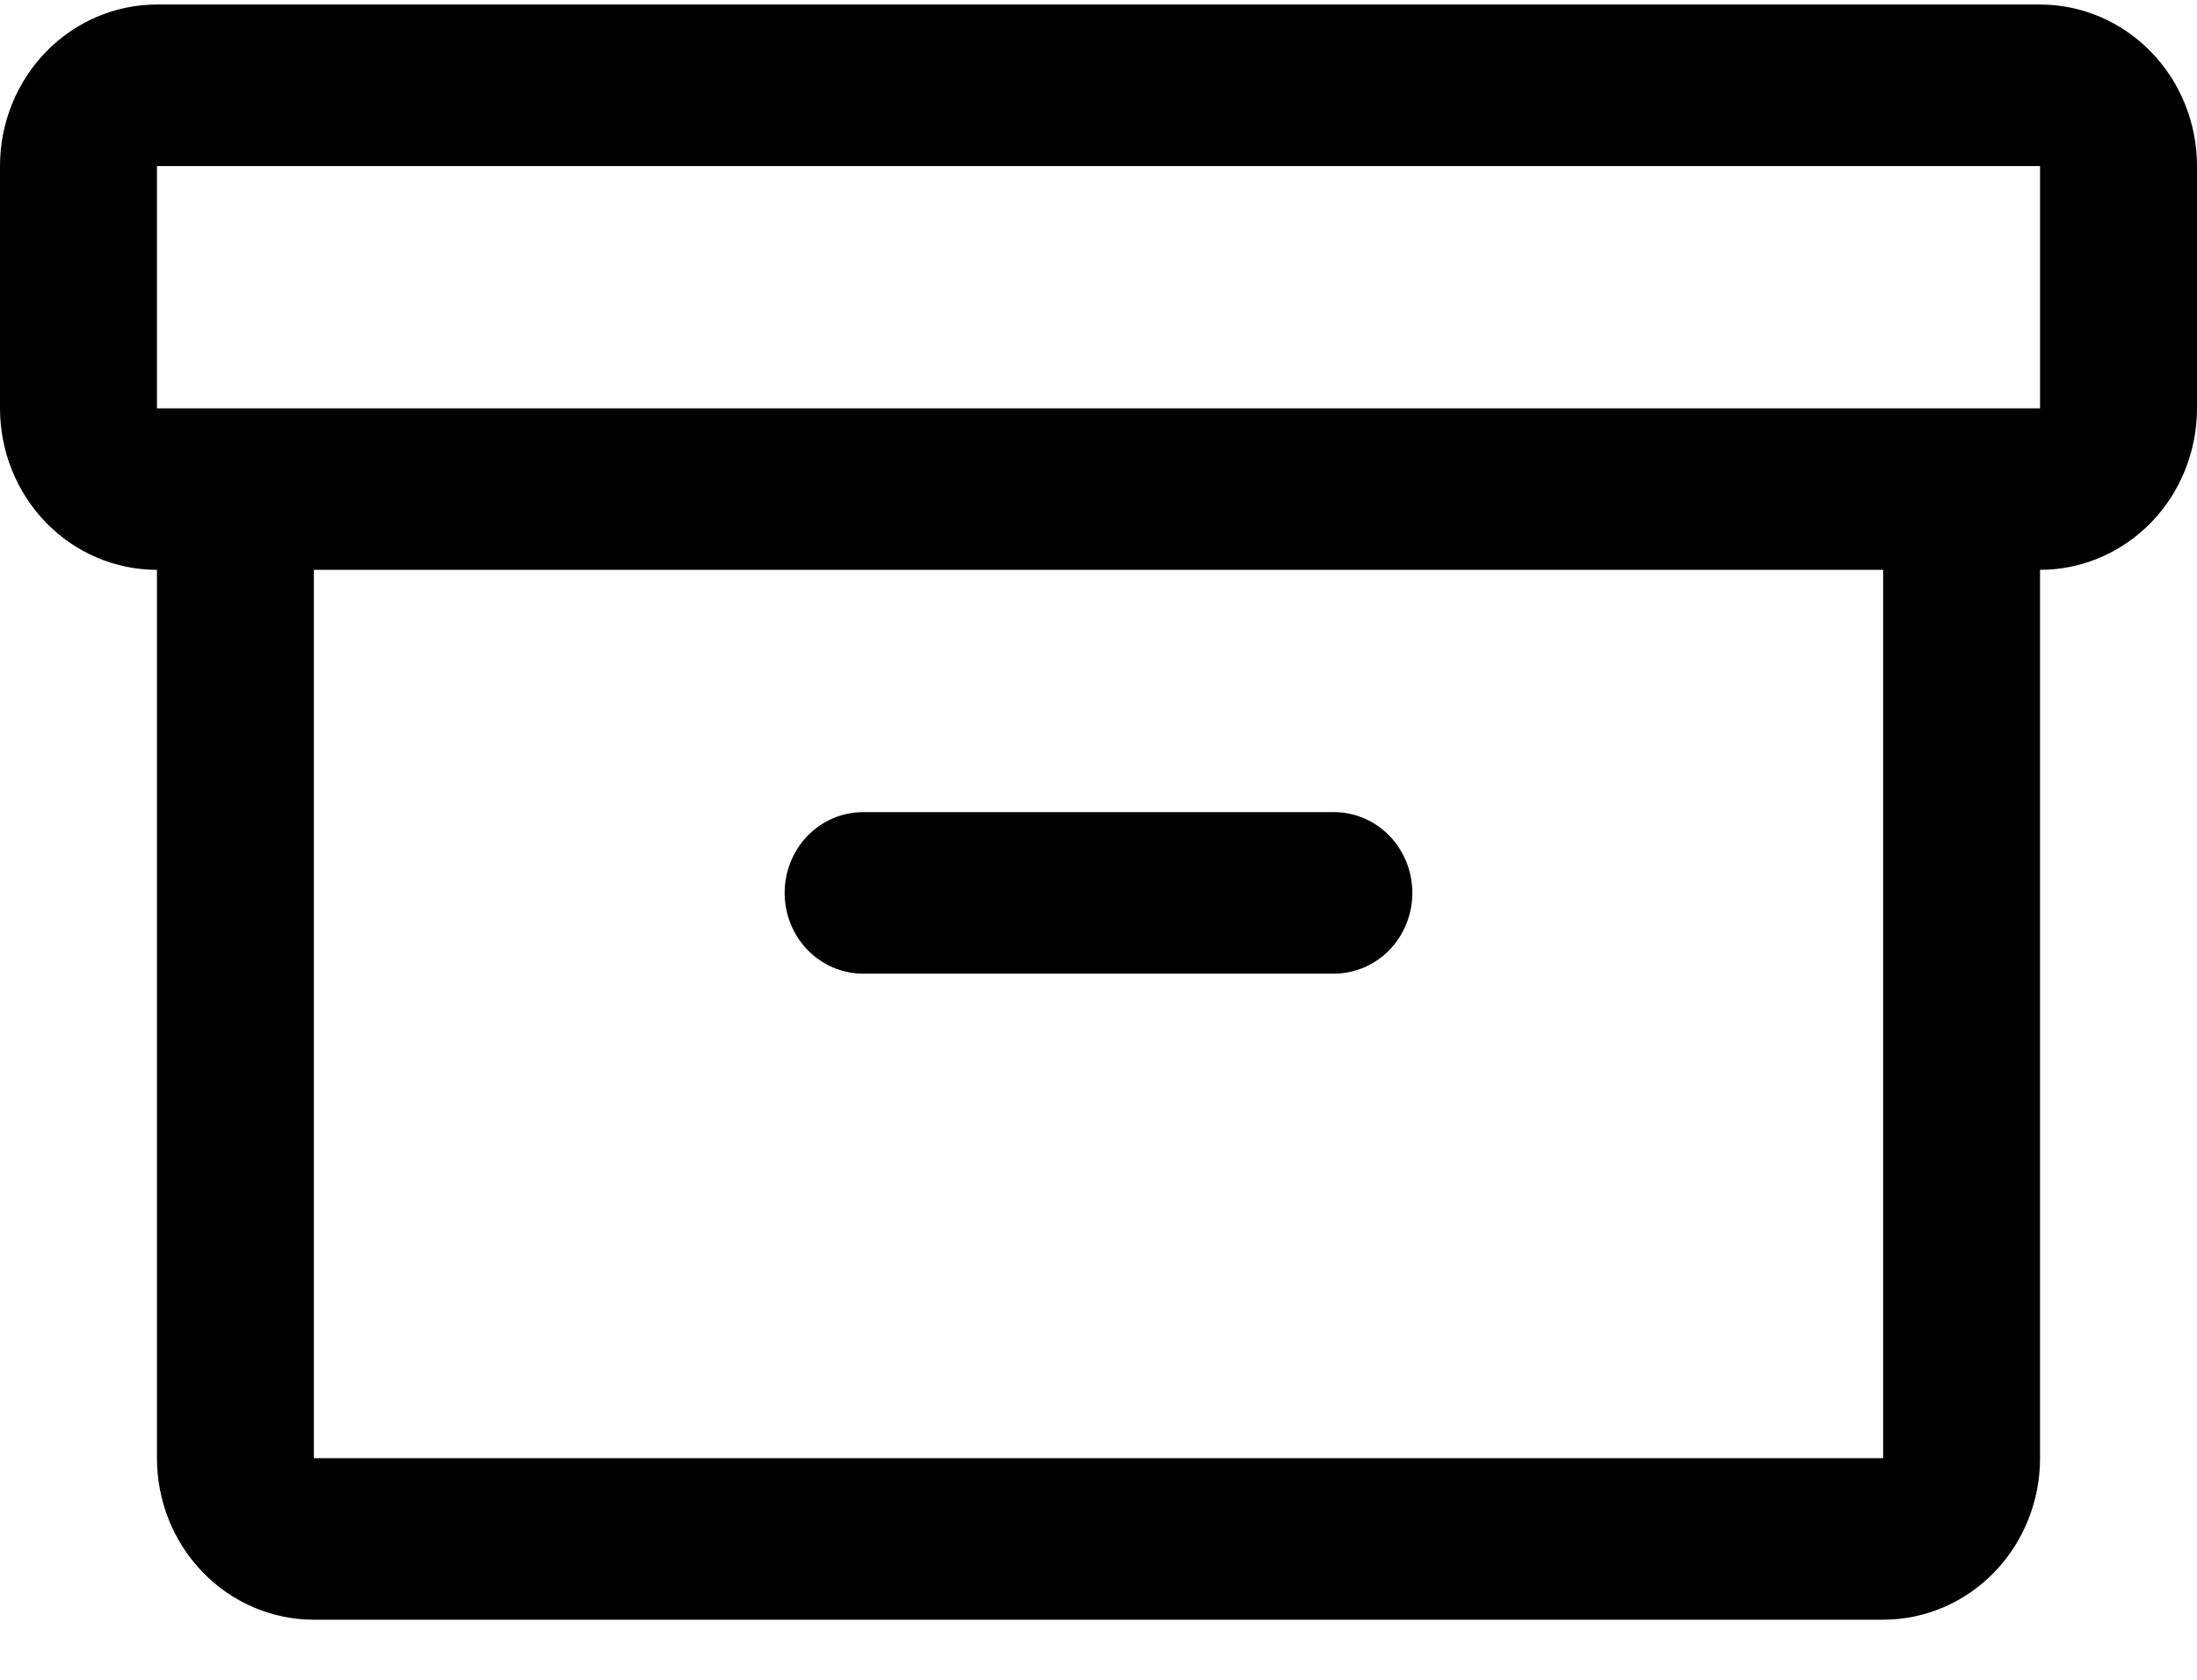
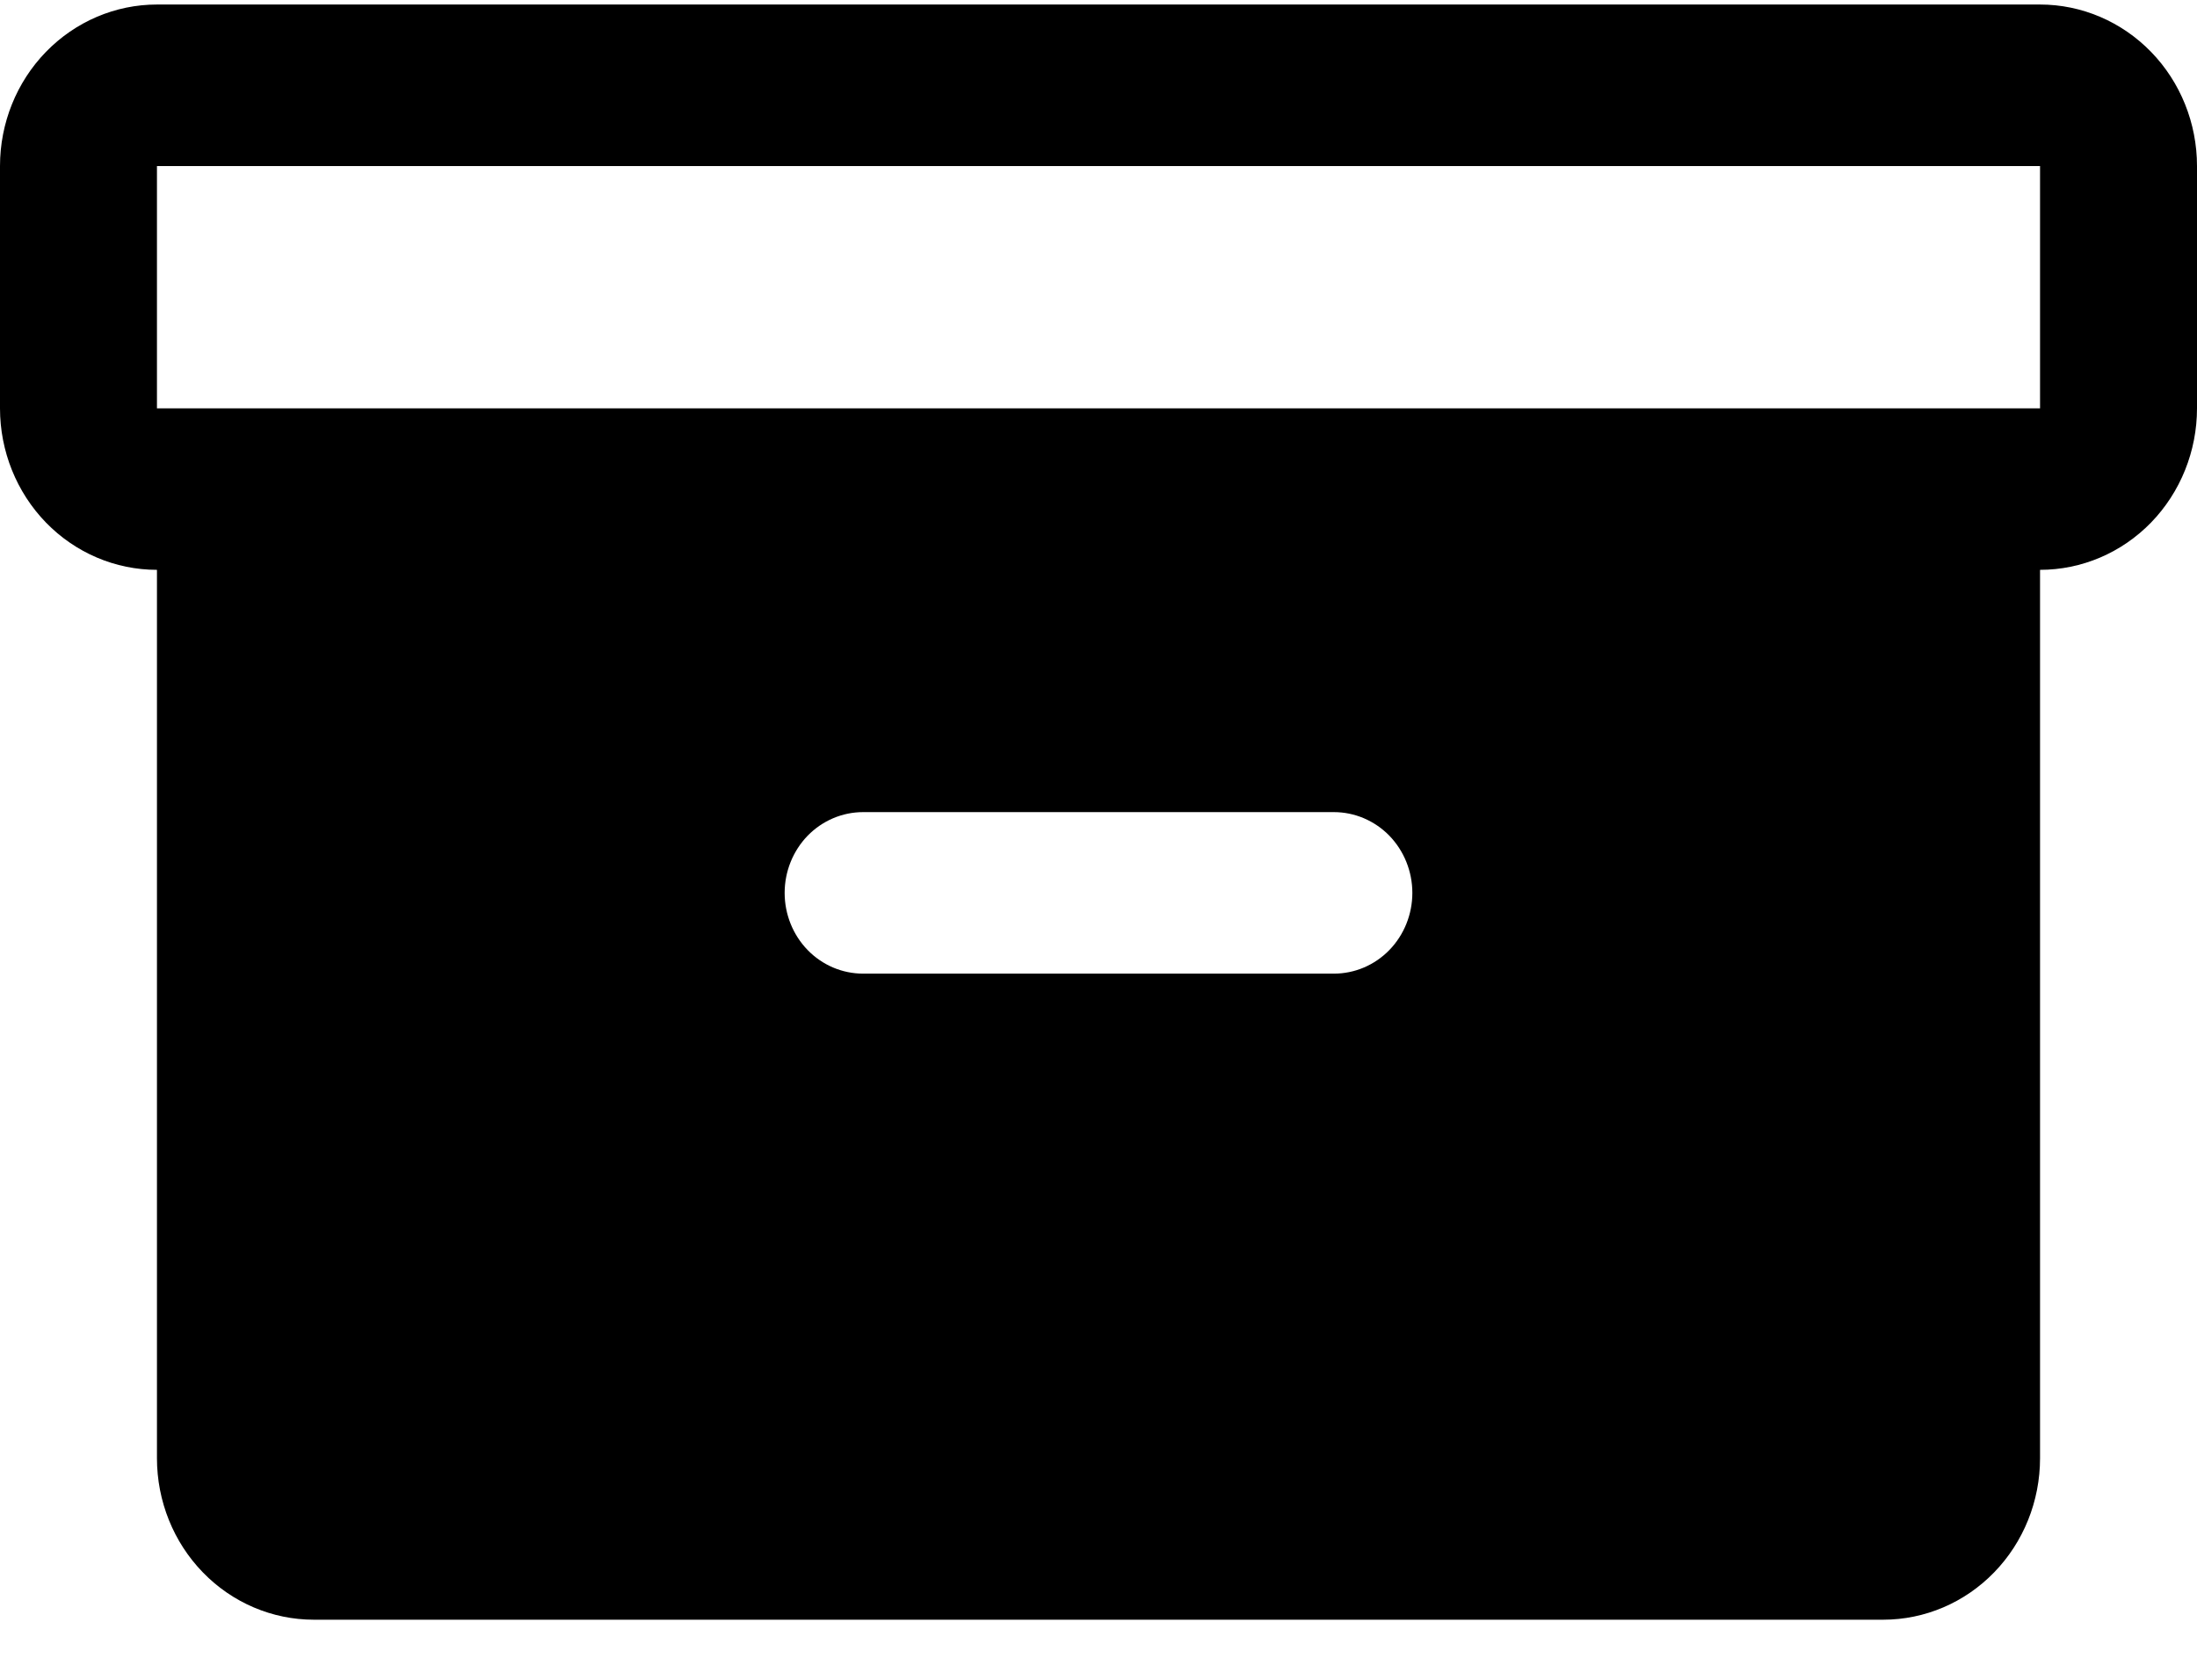
<svg xmlns="http://www.w3.org/2000/svg" width="34" height="26" viewBox="0 0 34 26" fill="none">
-   <path d="M31.571 0.07H2.429C1.784 0.07 1.167 0.334 0.711 0.803C0.256 1.271 0 1.907 0 2.57V6.32C0 6.983 0.256 7.619 0.711 8.088C1.167 8.557 1.784 8.82 2.429 8.82V22.57C2.429 23.233 2.684 23.869 3.14 24.338C3.595 24.807 4.213 25.07 4.857 25.07H29.143C29.787 25.07 30.405 24.807 30.86 24.338C31.316 23.869 31.571 23.233 31.571 22.57V8.82C32.215 8.82 32.833 8.557 33.289 8.088C33.744 7.619 34 6.983 34 6.32V2.57C34 1.907 33.744 1.271 33.289 0.803C32.833 0.334 32.215 0.07 31.571 0.07ZM29.143 22.57H4.857V8.82H29.143V22.57ZM31.571 6.32H2.429V2.57H31.571V6.32ZM12.143 13.82C12.143 13.489 12.271 13.171 12.498 12.936C12.726 12.702 13.035 12.57 13.357 12.57H20.643C20.965 12.57 21.274 12.702 21.502 12.936C21.729 13.171 21.857 13.489 21.857 13.82C21.857 14.152 21.729 14.47 21.502 14.704C21.274 14.939 20.965 15.07 20.643 15.07H13.357C13.035 15.07 12.726 14.939 12.498 14.704C12.271 14.47 12.143 14.152 12.143 13.82Z" fill="black" />
+   <path d="M31.571 0.07H2.429C1.784 0.07 1.167 0.334 0.711 0.803C0.256 1.271 0 1.907 0 2.57V6.32C0 6.983 0.256 7.619 0.711 8.088C1.167 8.557 1.784 8.82 2.429 8.82V22.57C2.429 23.233 2.684 23.869 3.14 24.338C3.595 24.807 4.213 25.07 4.857 25.07H29.143C29.787 25.07 30.405 24.807 30.86 24.338C31.316 23.869 31.571 23.233 31.571 22.57V8.82C32.215 8.82 32.833 8.557 33.289 8.088C33.744 7.619 34 6.983 34 6.32V2.57C34 1.907 33.744 1.271 33.289 0.803C32.833 0.334 32.215 0.07 31.571 0.07ZM29.143 22.57V8.82H29.143V22.57ZM31.571 6.32H2.429V2.57H31.571V6.32ZM12.143 13.82C12.143 13.489 12.271 13.171 12.498 12.936C12.726 12.702 13.035 12.57 13.357 12.57H20.643C20.965 12.57 21.274 12.702 21.502 12.936C21.729 13.171 21.857 13.489 21.857 13.82C21.857 14.152 21.729 14.47 21.502 14.704C21.274 14.939 20.965 15.07 20.643 15.07H13.357C13.035 15.07 12.726 14.939 12.498 14.704C12.271 14.47 12.143 14.152 12.143 13.82Z" fill="black" />
</svg>